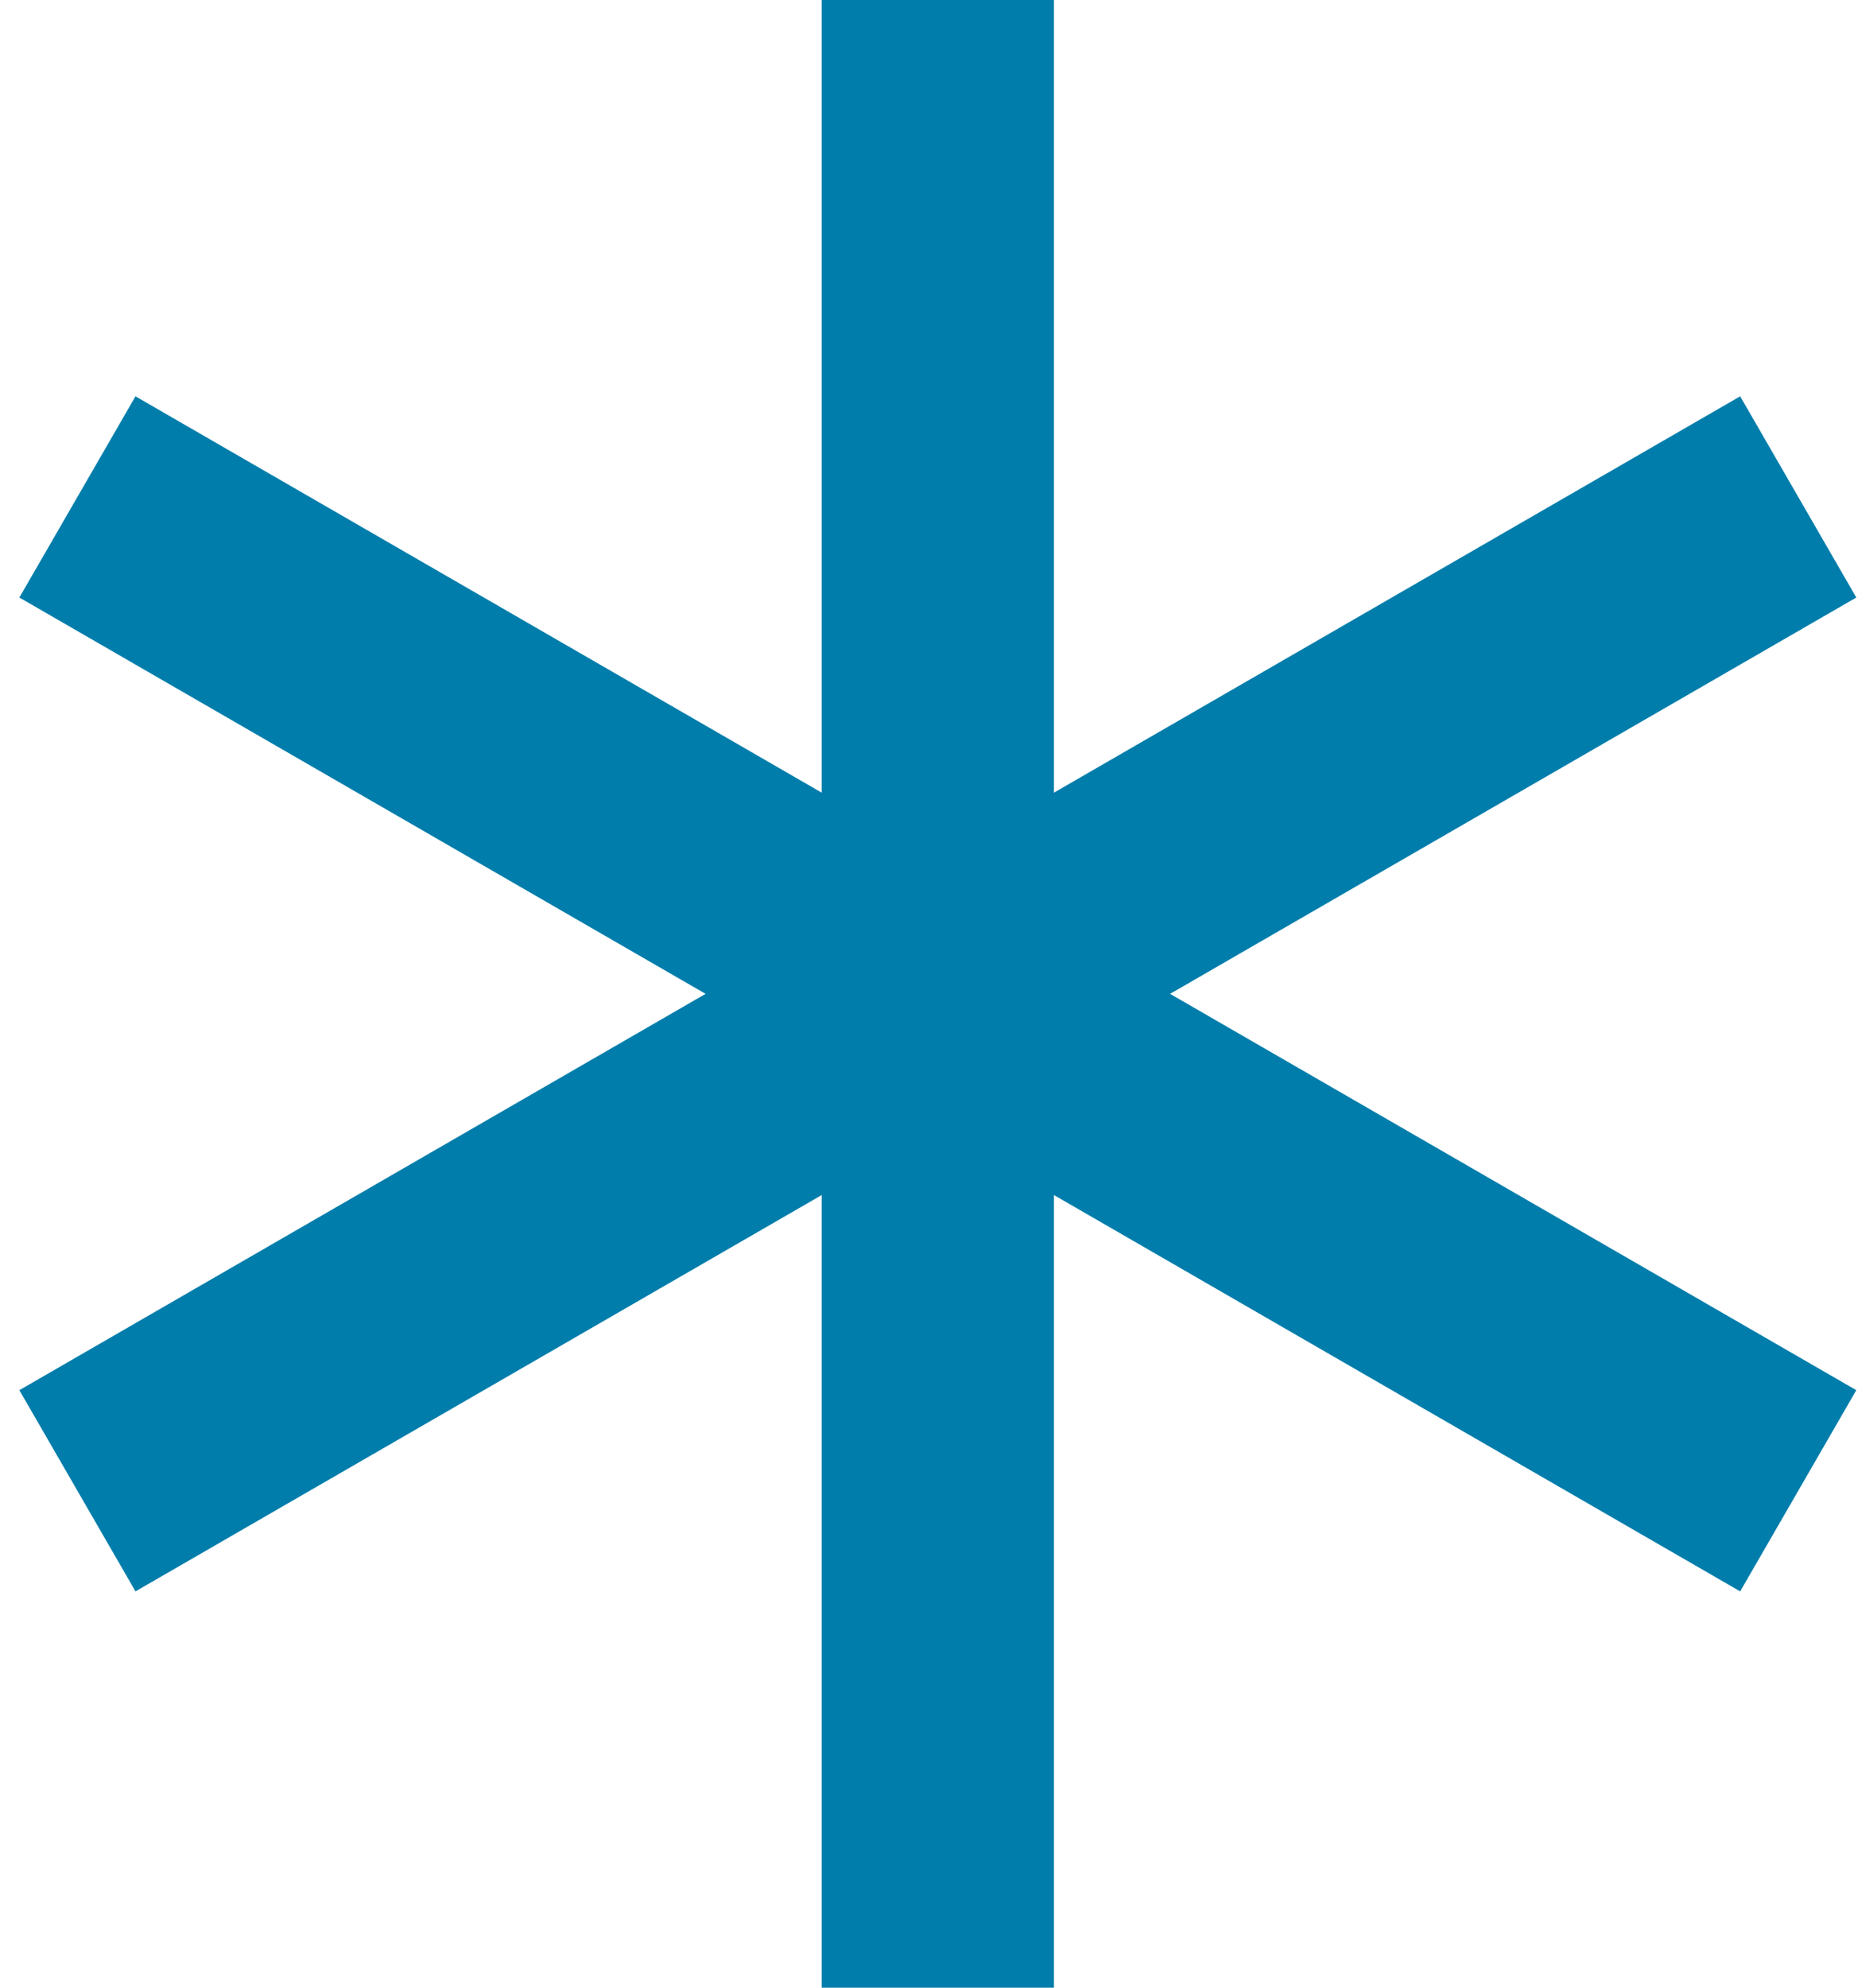
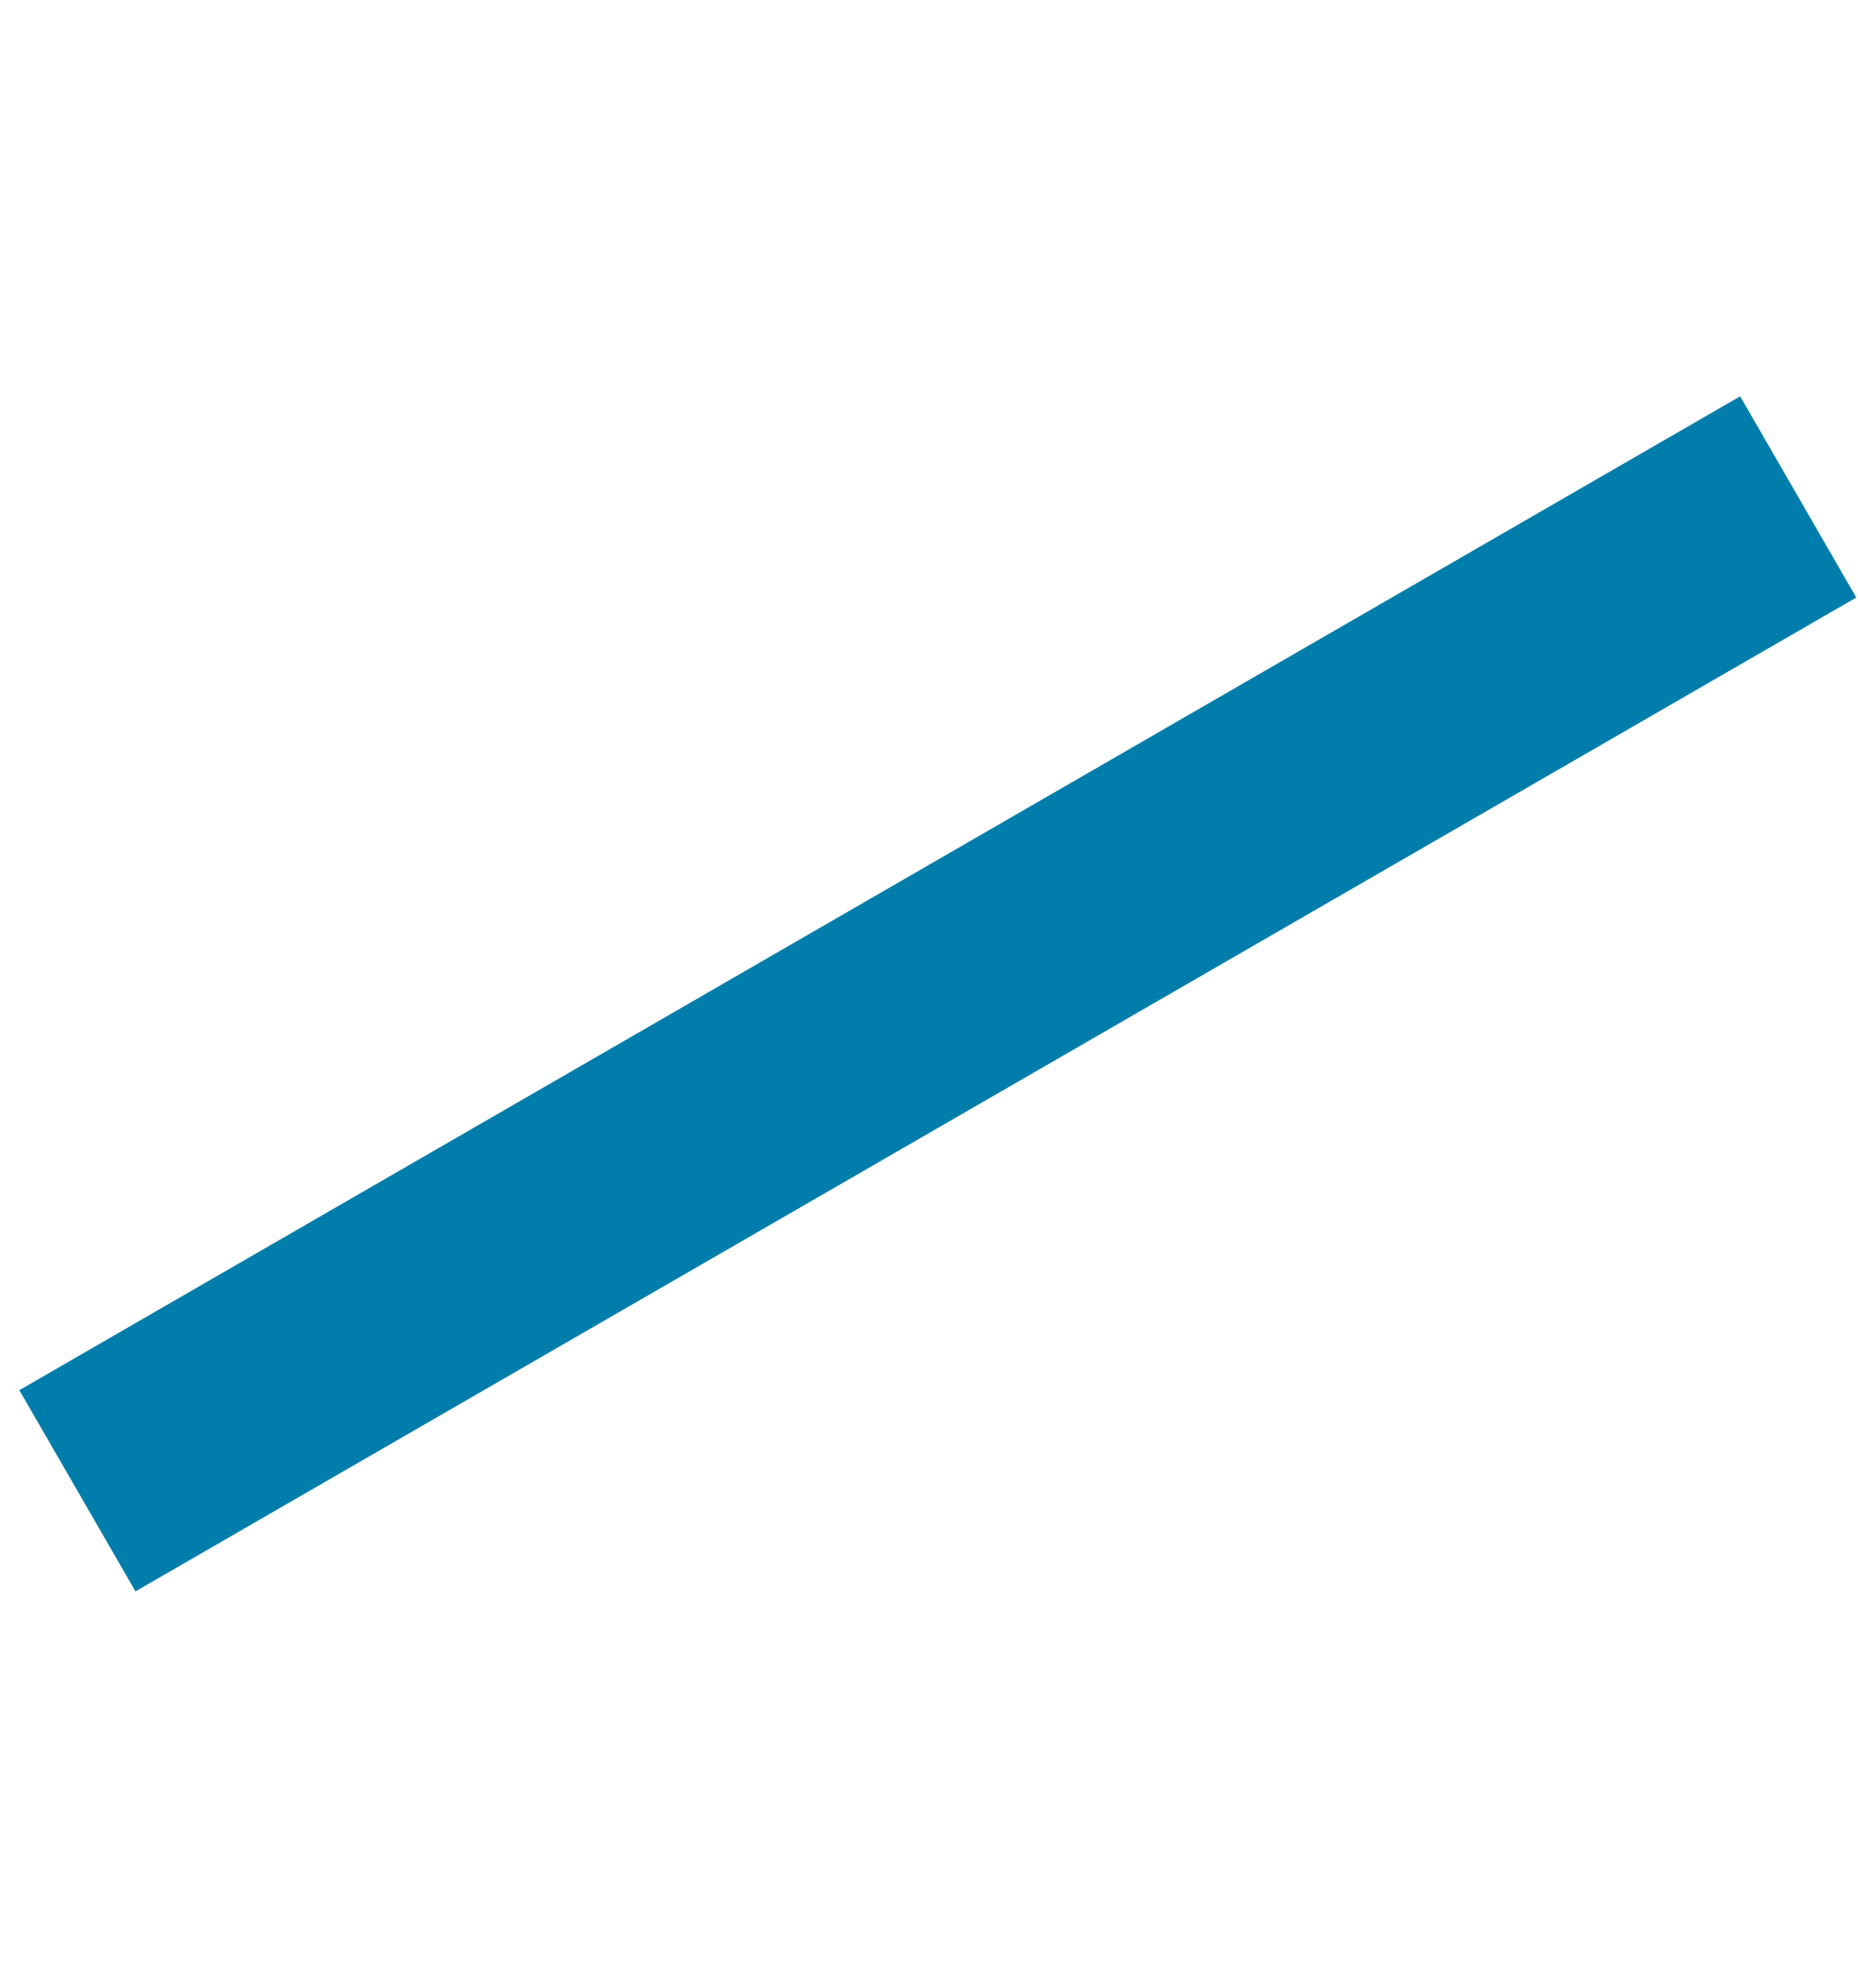
<svg xmlns="http://www.w3.org/2000/svg" width="72" height="77" viewBox="0 0 72 77" fill="none">
-   <path d="M36.342 0V77" stroke="#007dab" stroke-width="9" />
-   <path d="M3 19.25L69.684 57.75" stroke="#007dab" stroke-width="9" />
  <path d="M69.684 19.25L3 57.75" stroke="#007dab" stroke-width="9" />
</svg>